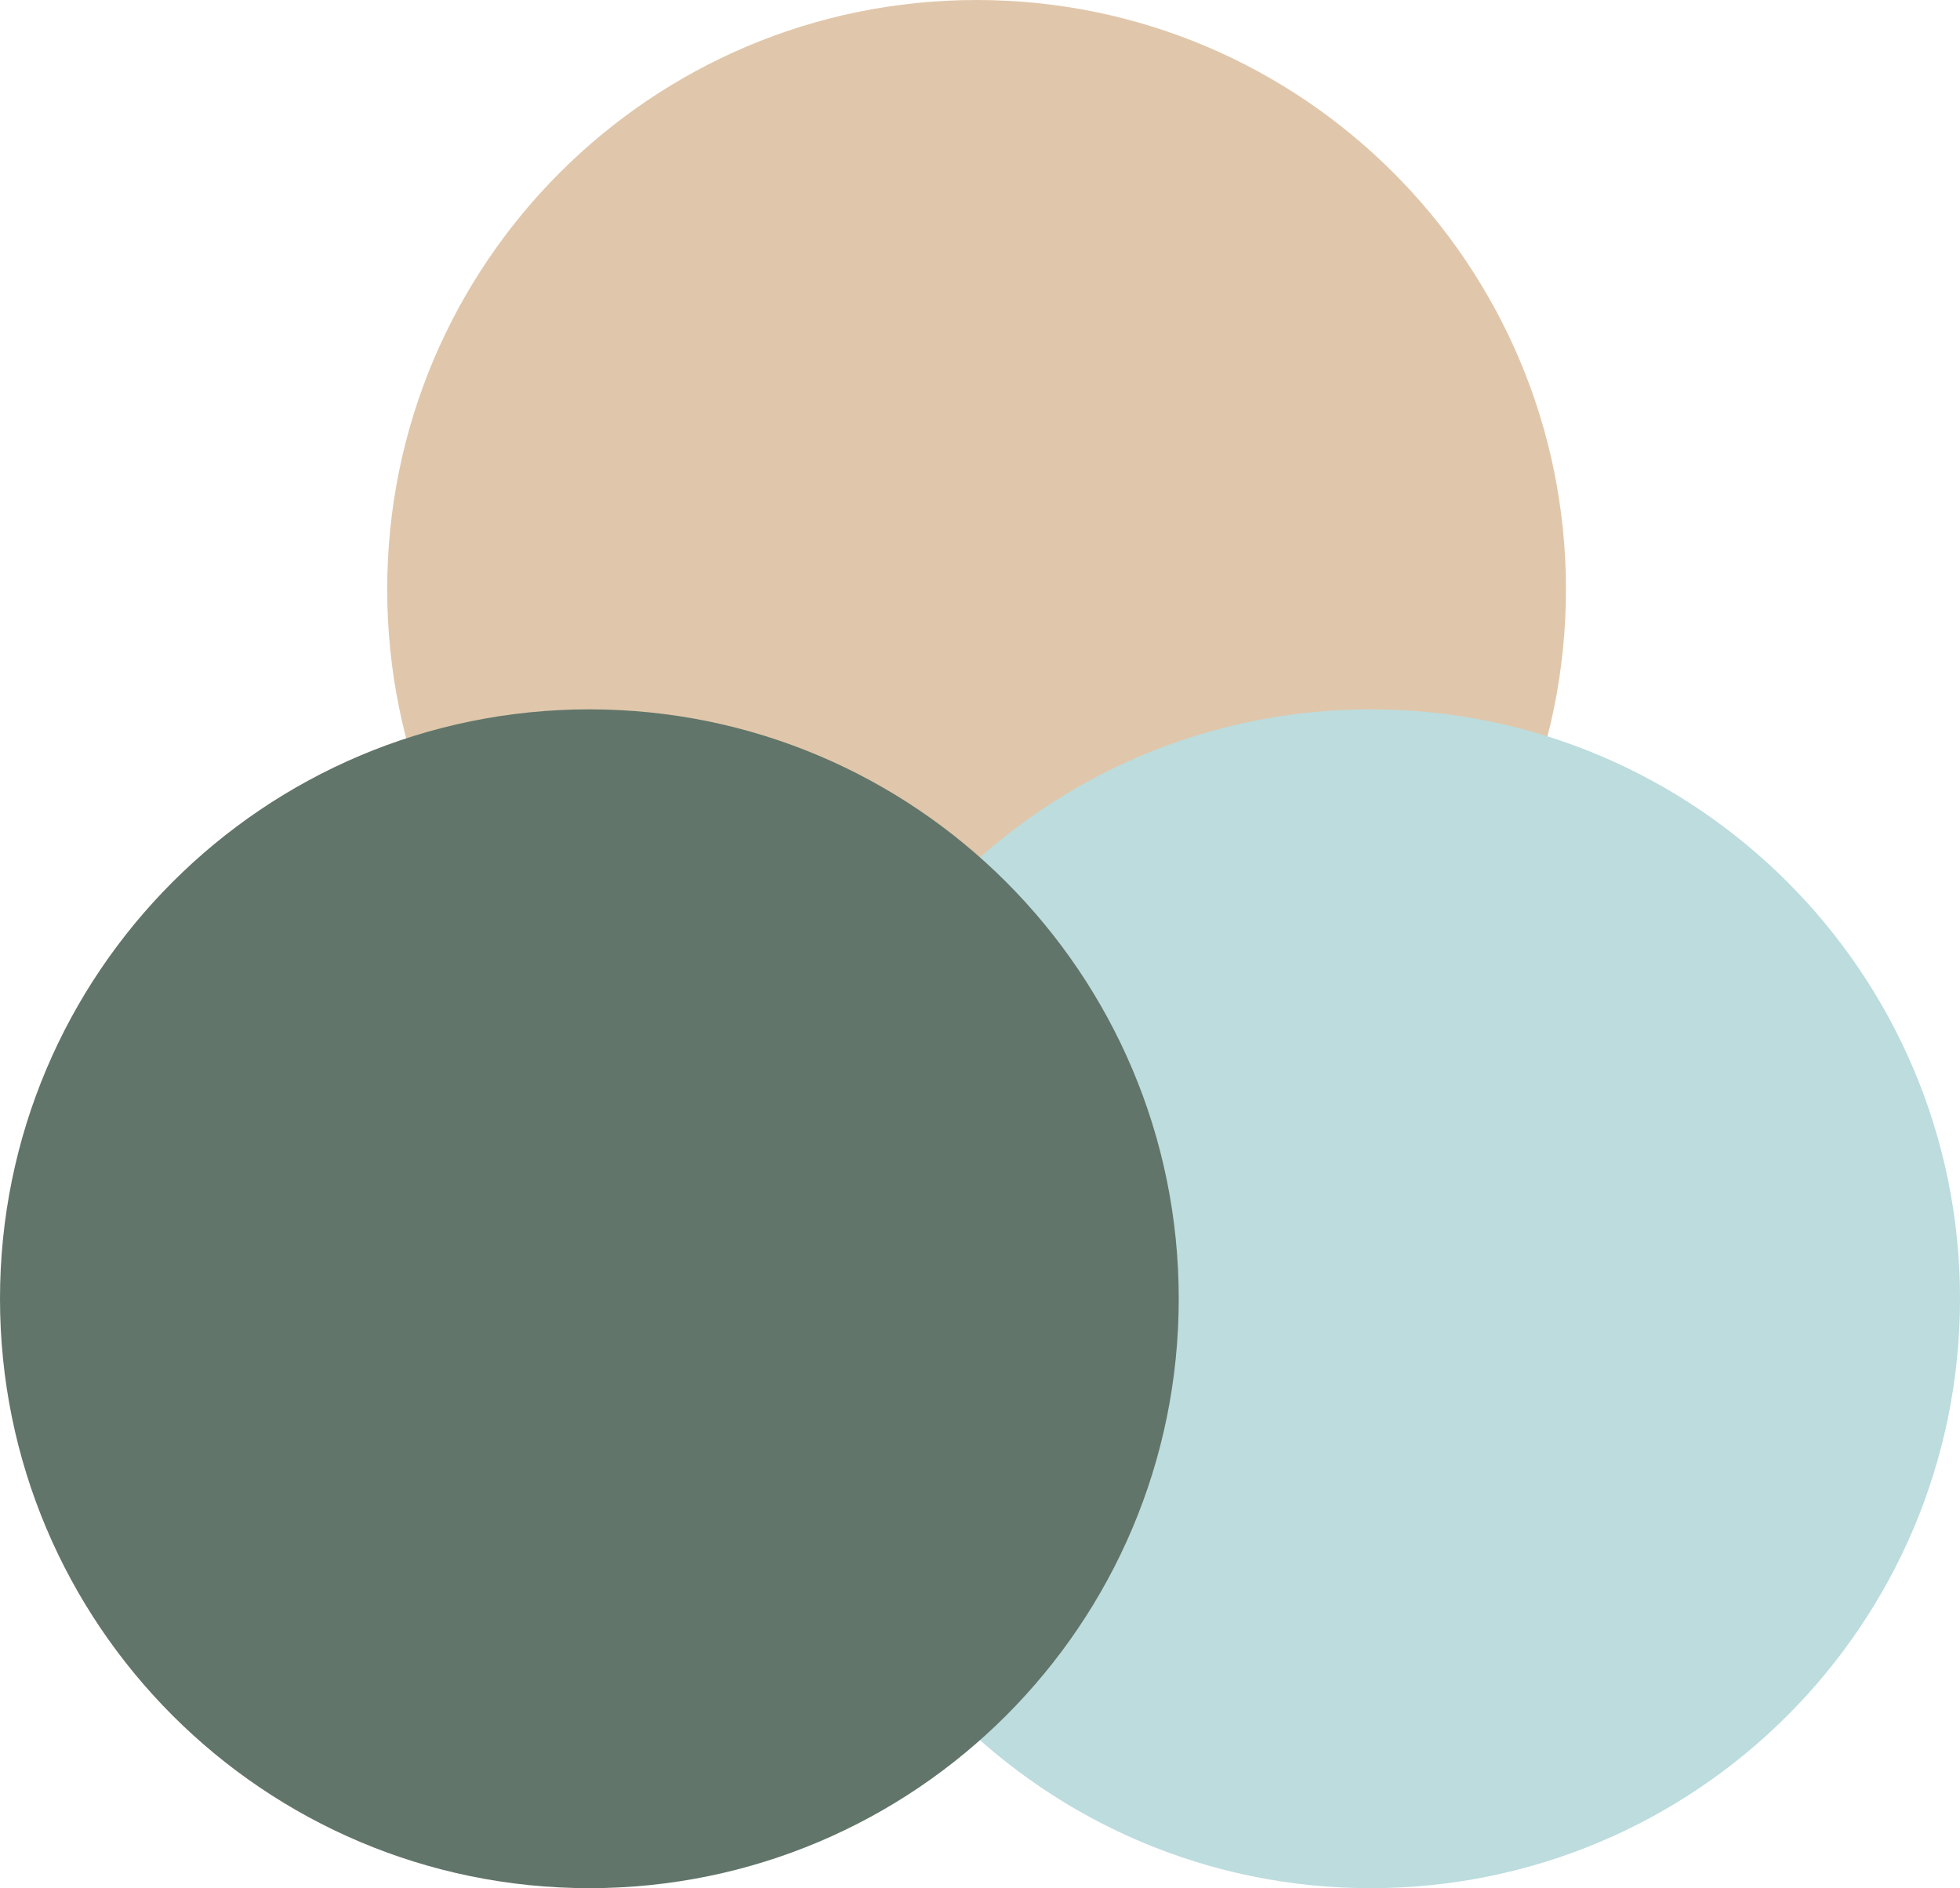
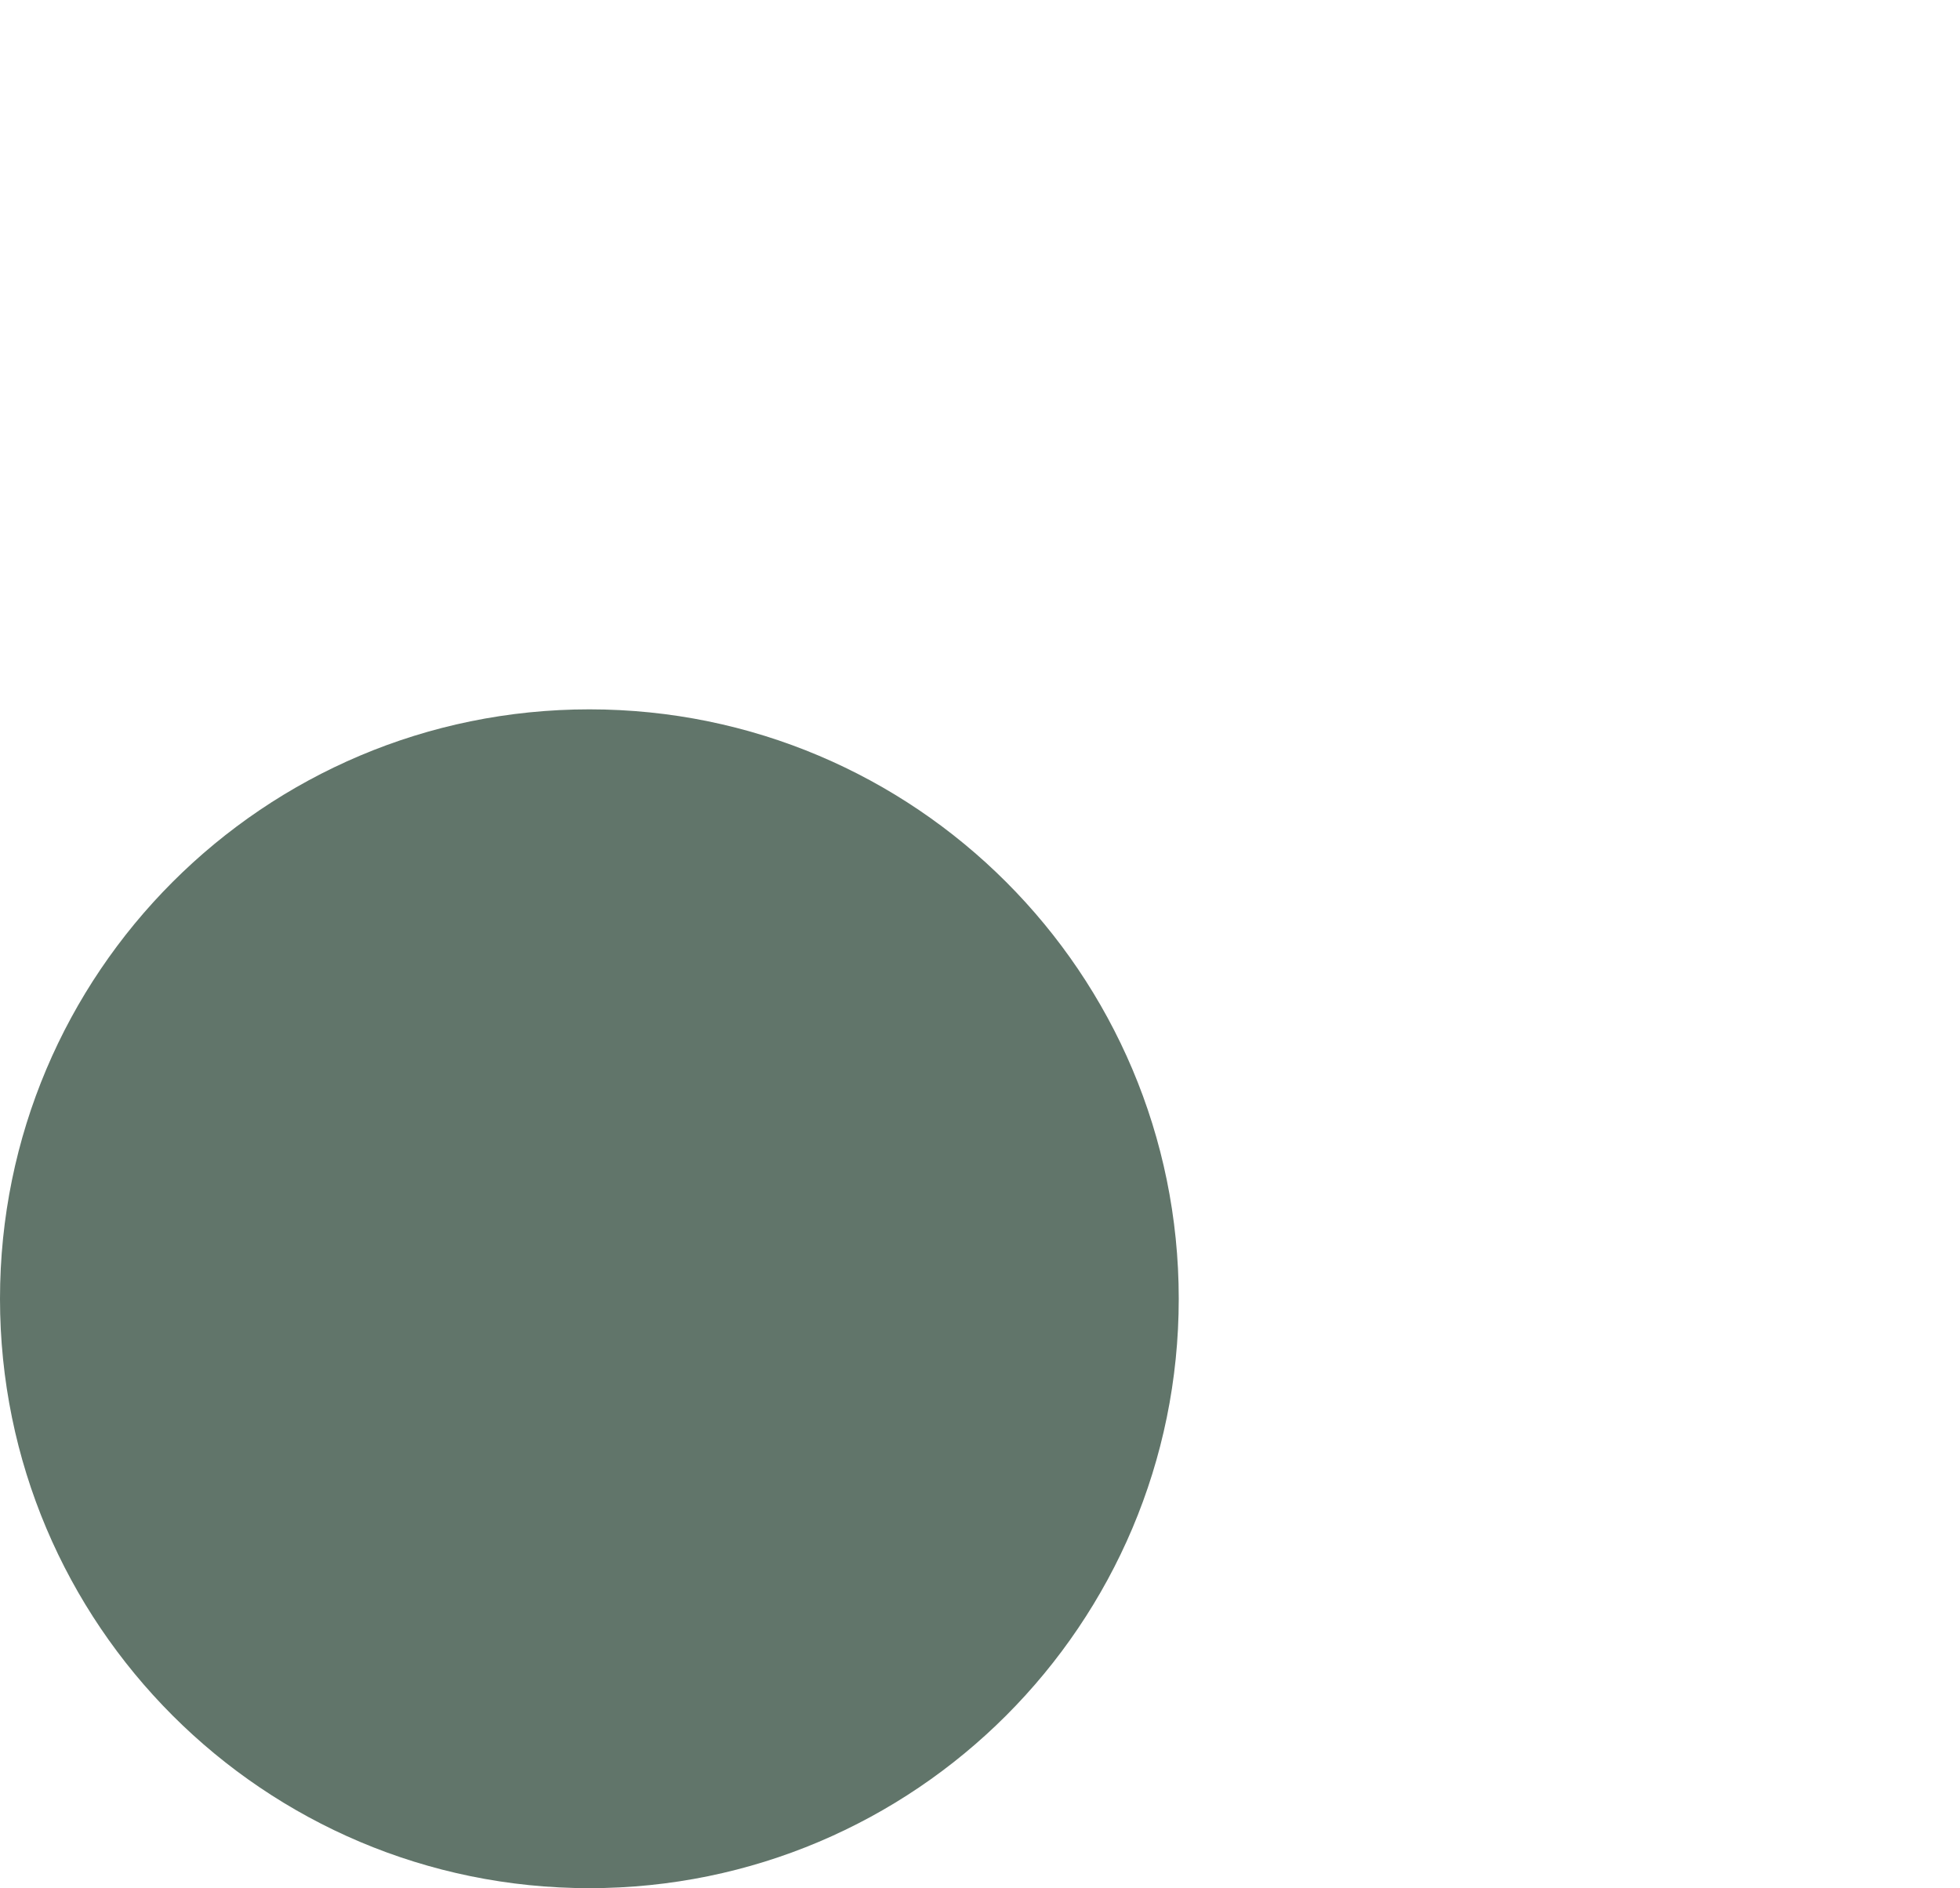
<svg xmlns="http://www.w3.org/2000/svg" id="uuid-ad8cfd4f-5638-42bb-b69d-d0d5e040be73" data-name="Layer 1" viewBox="0 0 57.2 55.1">
  <defs>
    <style>
      .uuid-ee8de41f-00b5-4a6a-ac78-d57a49f3071d {
        fill: #bcdcde;
      }

      .uuid-1d4a628e-f4e7-4d3a-843b-08fe277d4ba3 {
        fill: #e0c7ab;
      }

      .uuid-d1067be3-757e-4e1c-9950-6dd3f8b040e6 {
        fill: #61756a;
      }
    </style>
  </defs>
-   <path class="uuid-1d4a628e-f4e7-4d3a-843b-08fe277d4ba3" d="M28.5,0C38,0,45.7,7.7,45.7,17.2s-7.7,17.2-17.2,17.2-17.2-7.7-17.2-17.2h0C11.3,7.7,19,0,28.5,0" />
-   <path class="uuid-ee8de41f-00b5-4a6a-ac78-d57a49f3071d" d="M40,20.7c9.5,0,17.2,7.7,17.2,17.2s-7.7,17.2-17.2,17.2-17.2-7.7-17.2-17.2h0c0-9.5,7.7-17.2,17.2-17.2" />
  <path class="uuid-d1067be3-757e-4e1c-9950-6dd3f8b040e6" d="M17.2,20.7c9.5,0,17.2,7.7,17.2,17.2s-7.7,17.2-17.2,17.2S0,47.4,0,37.9h0c0-9.5,7.7-17.2,17.2-17.2" />
</svg>